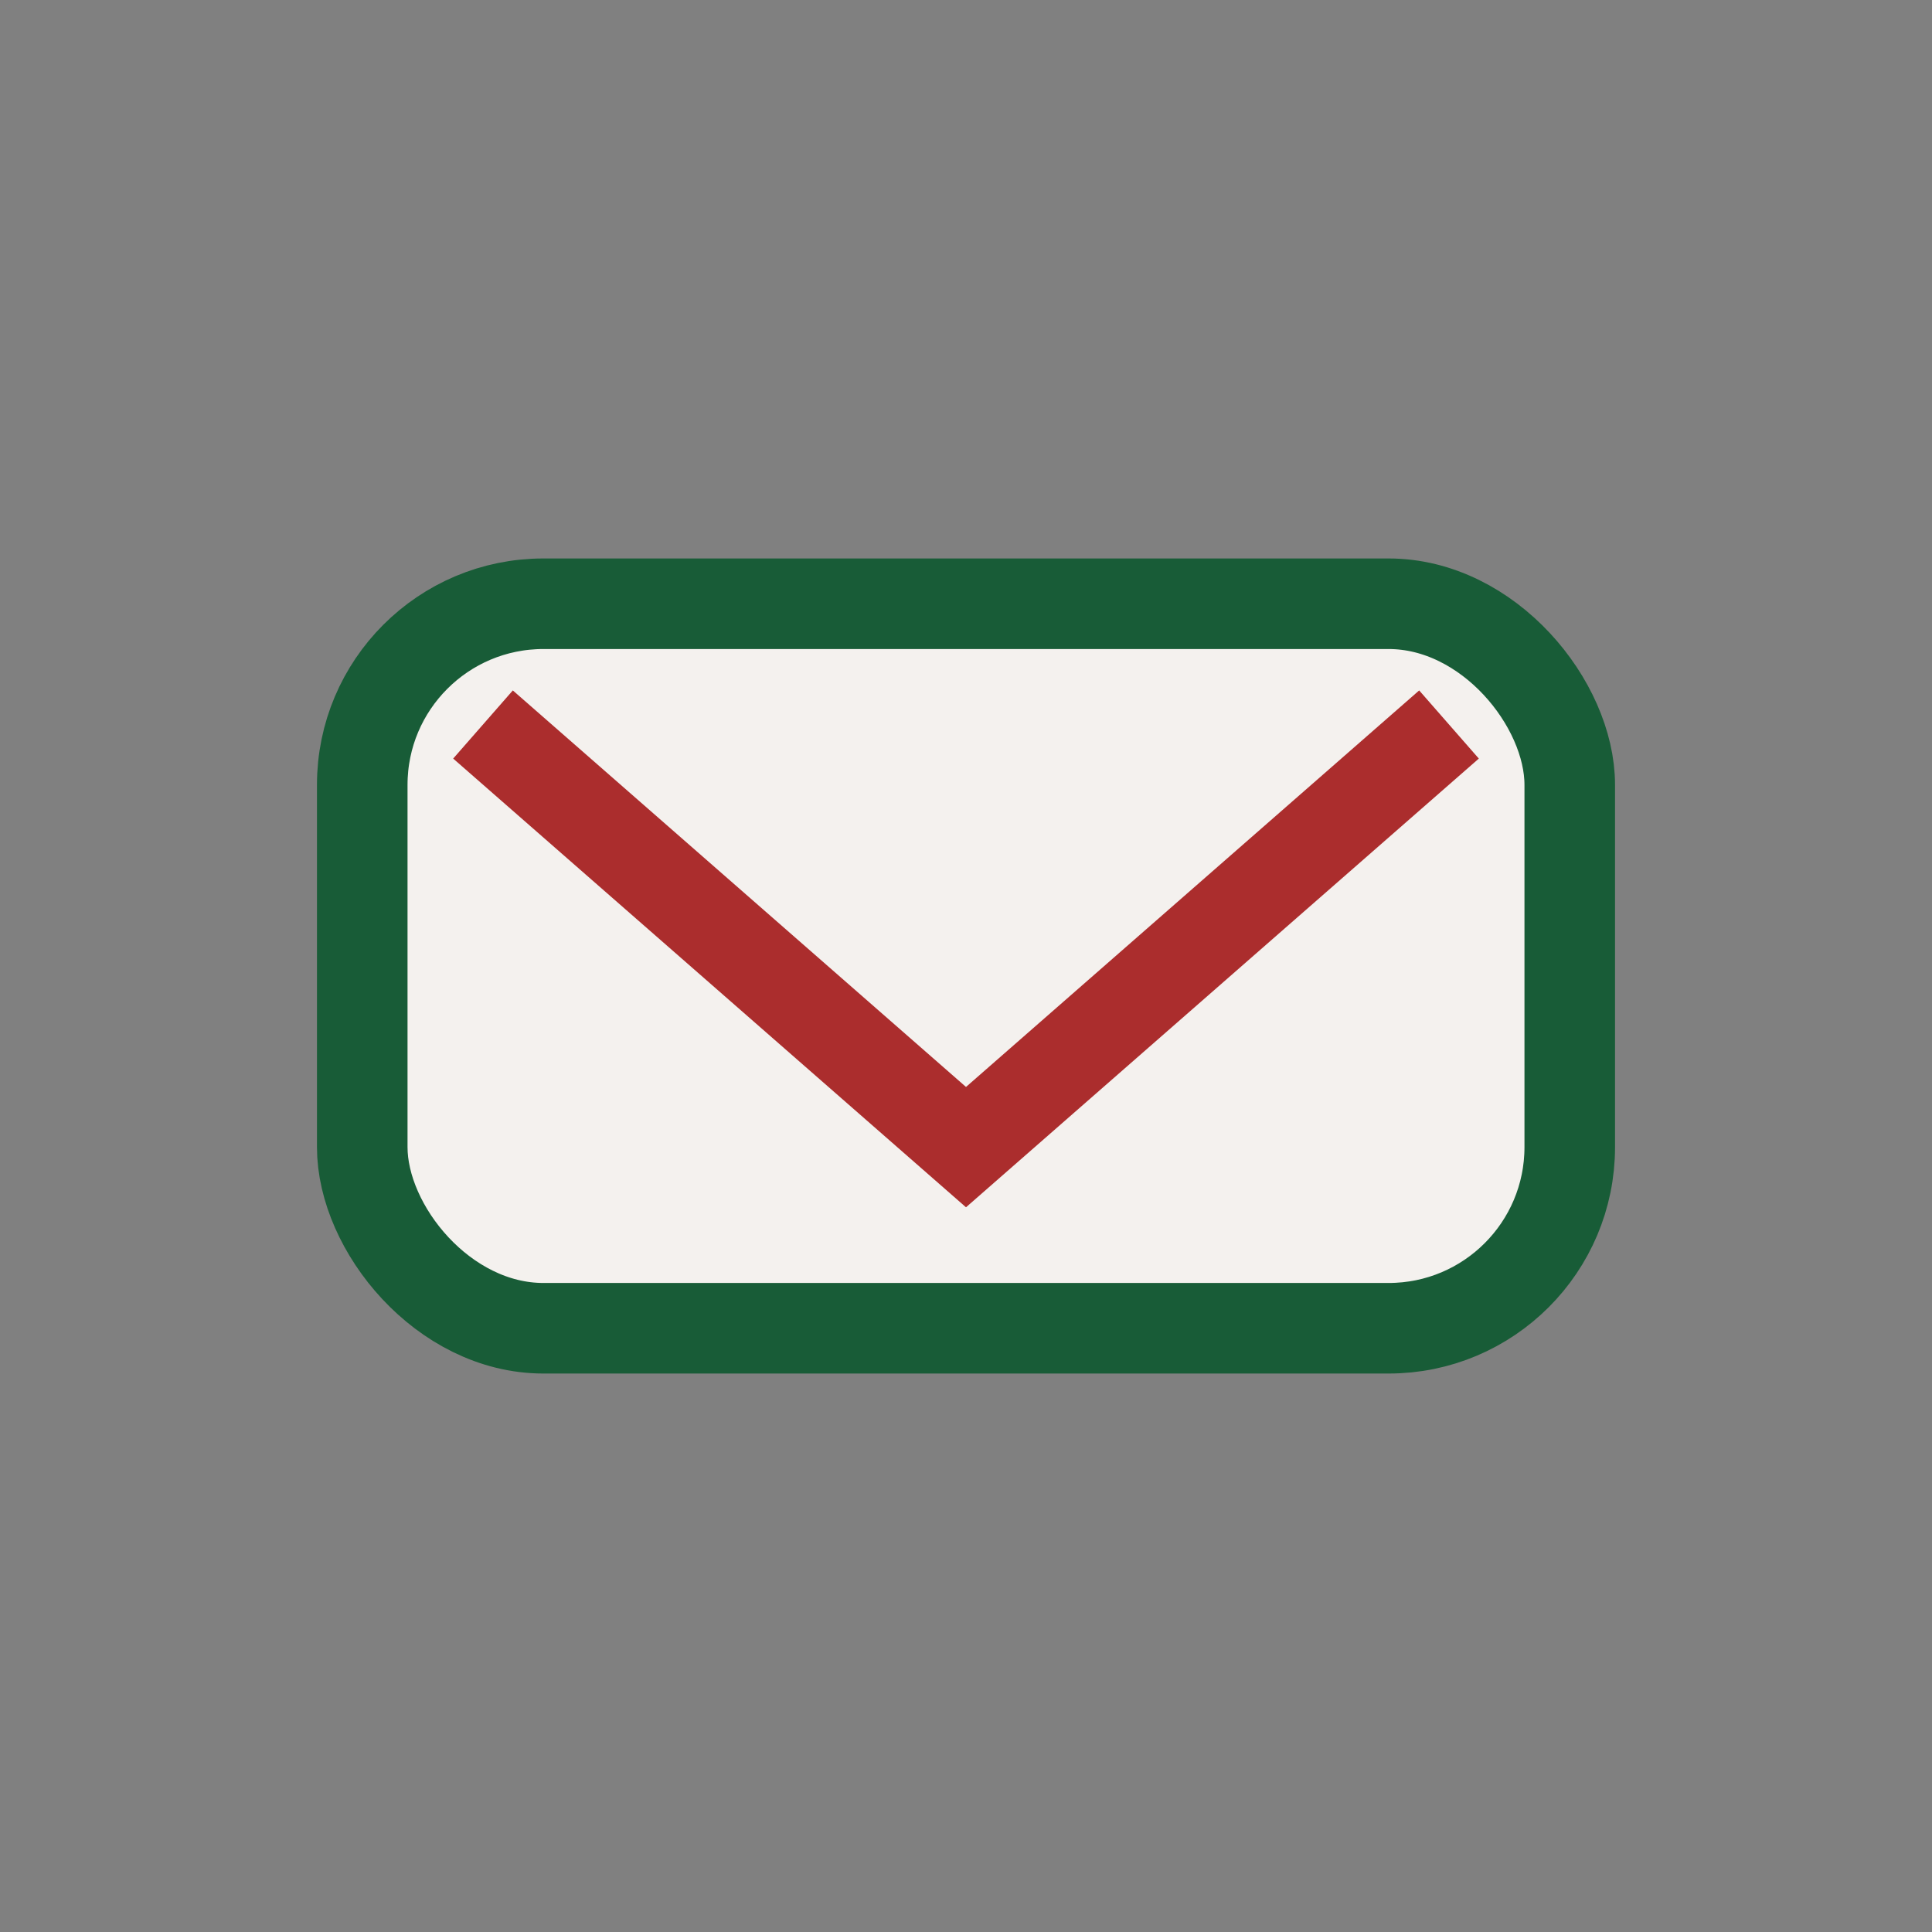
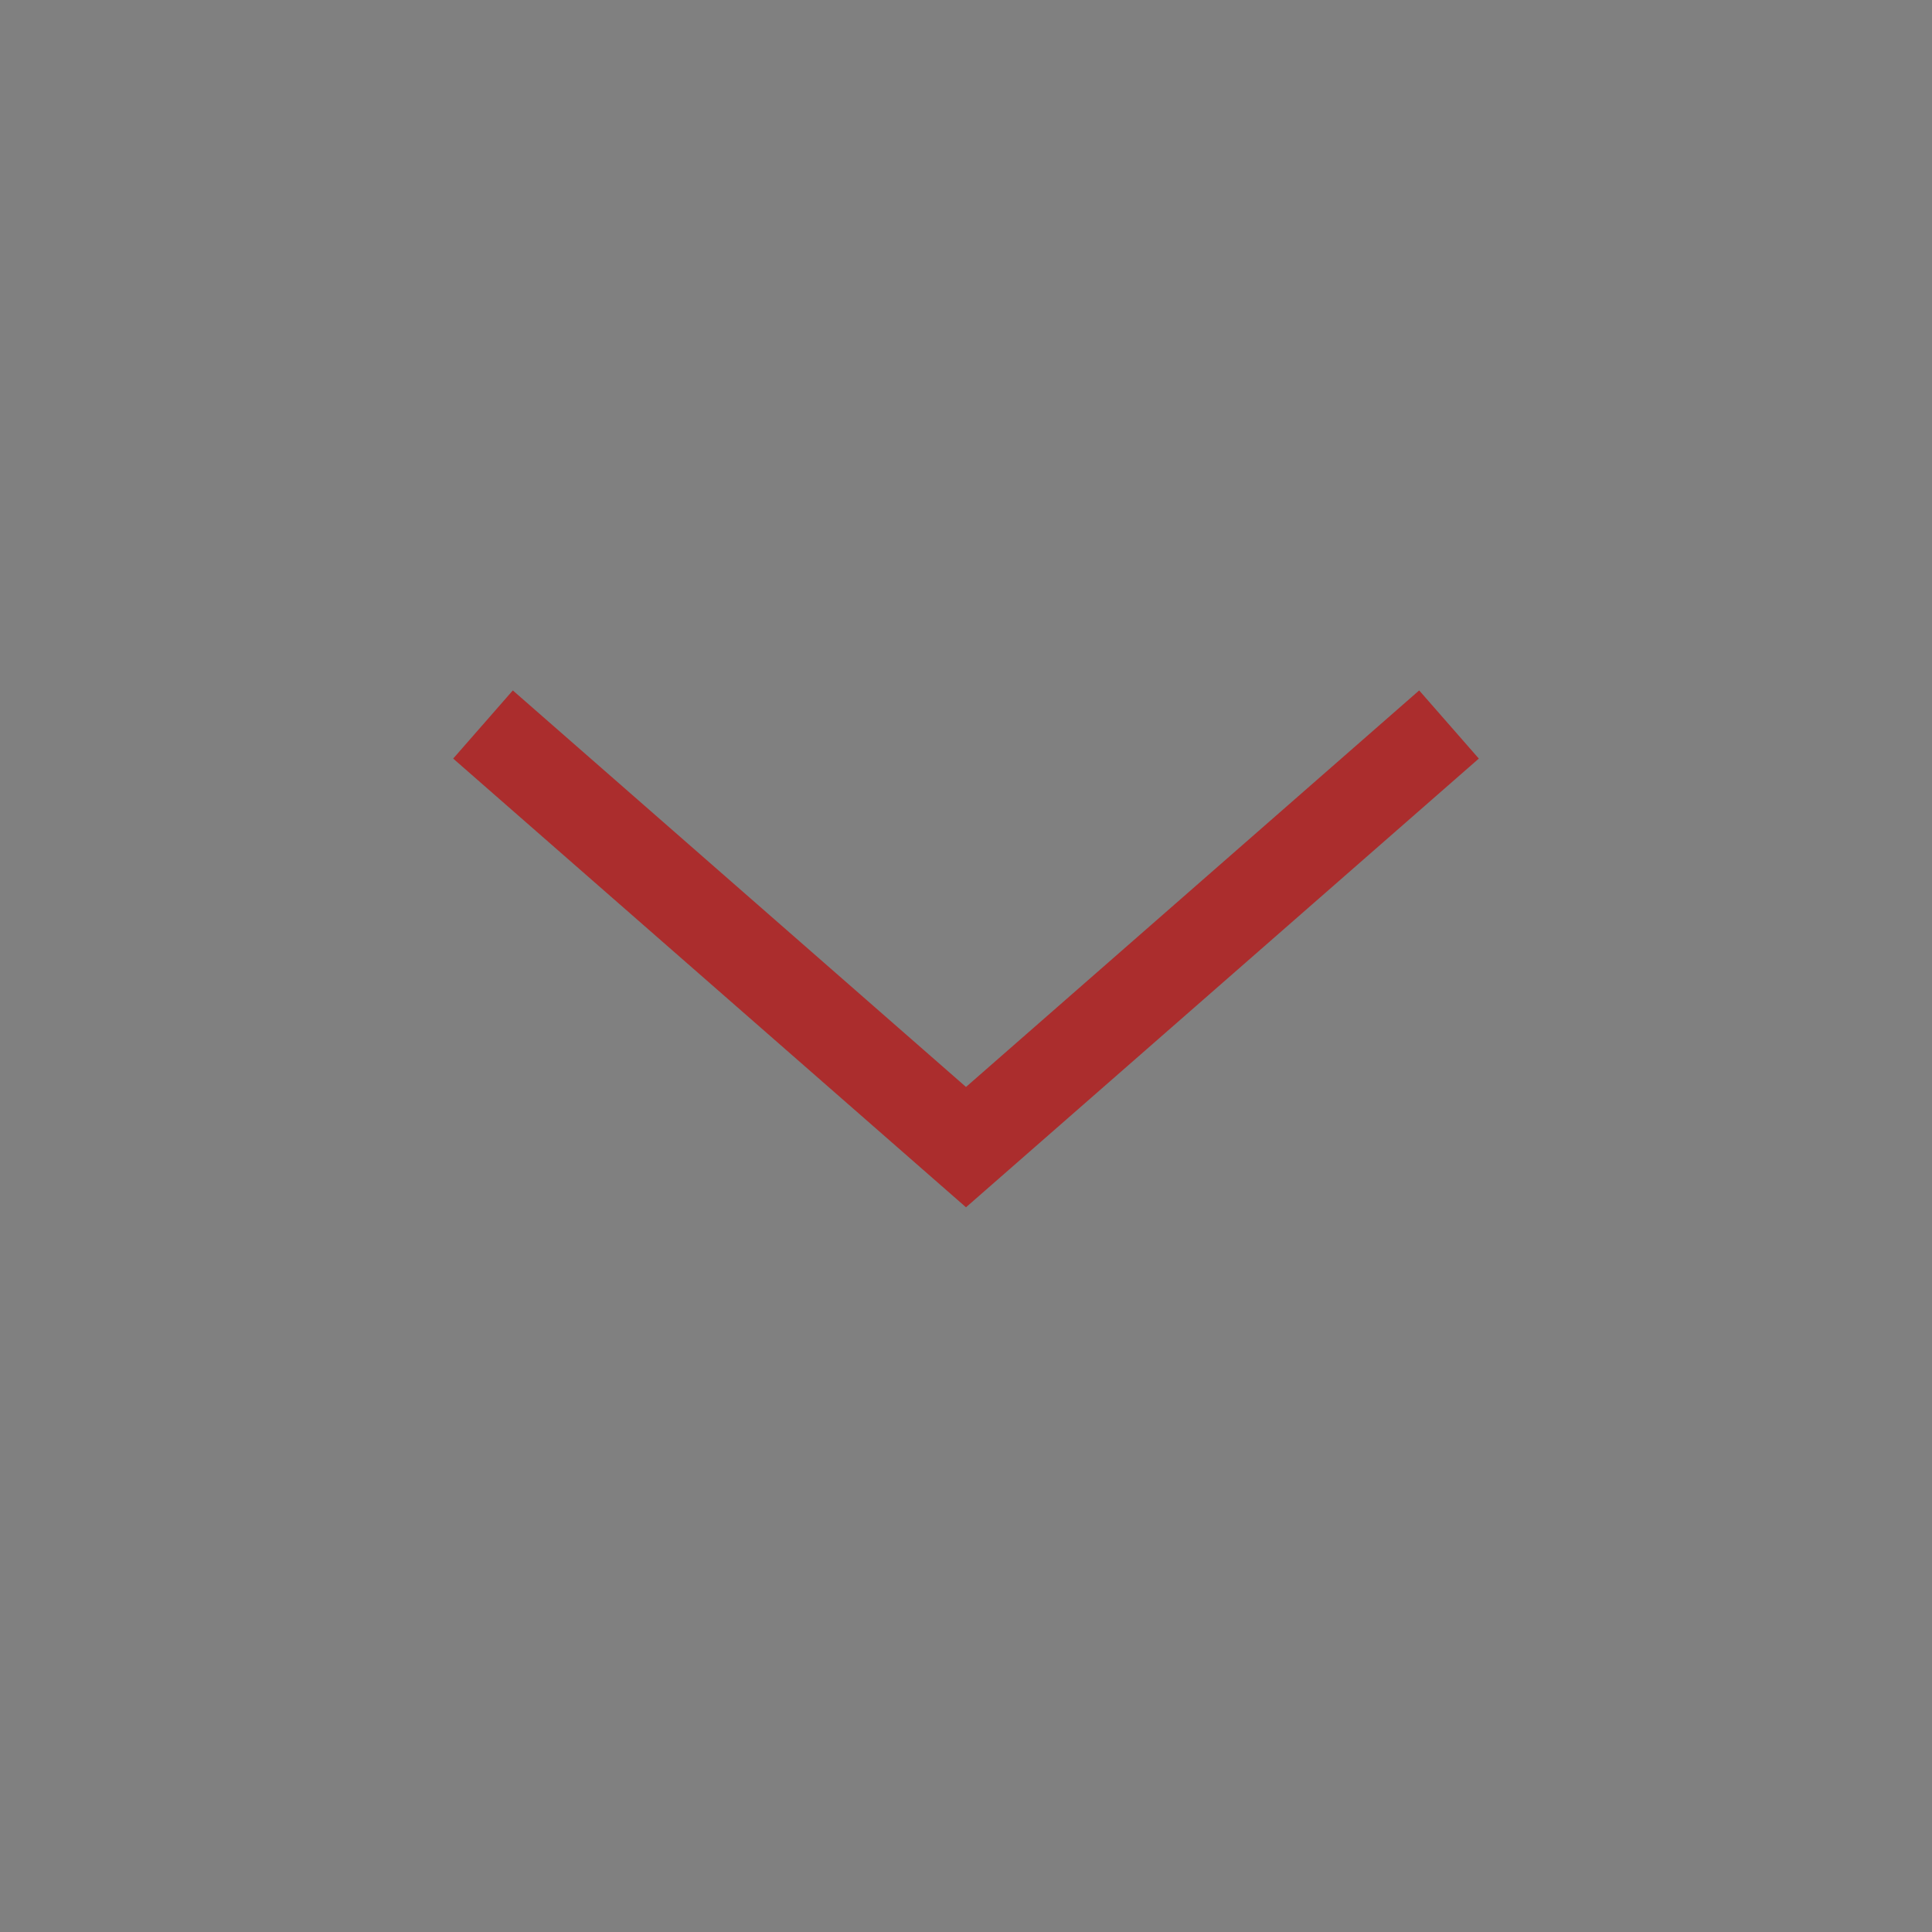
<svg xmlns="http://www.w3.org/2000/svg" width="32" height="32" viewBox="0 0 32 32">
  <rect x="0" y="0" width="32" height="32" fill="#808080" stroke="none" />
-   <rect x="6" y="10" width="20" height="12" rx="3" fill="#f4f1ee" stroke="#185c37" stroke-width="1.5" />
  <path d="M8 12l8 7 8-7" stroke="#ab2d2d" stroke-width="1.5" fill="none" />
</svg>